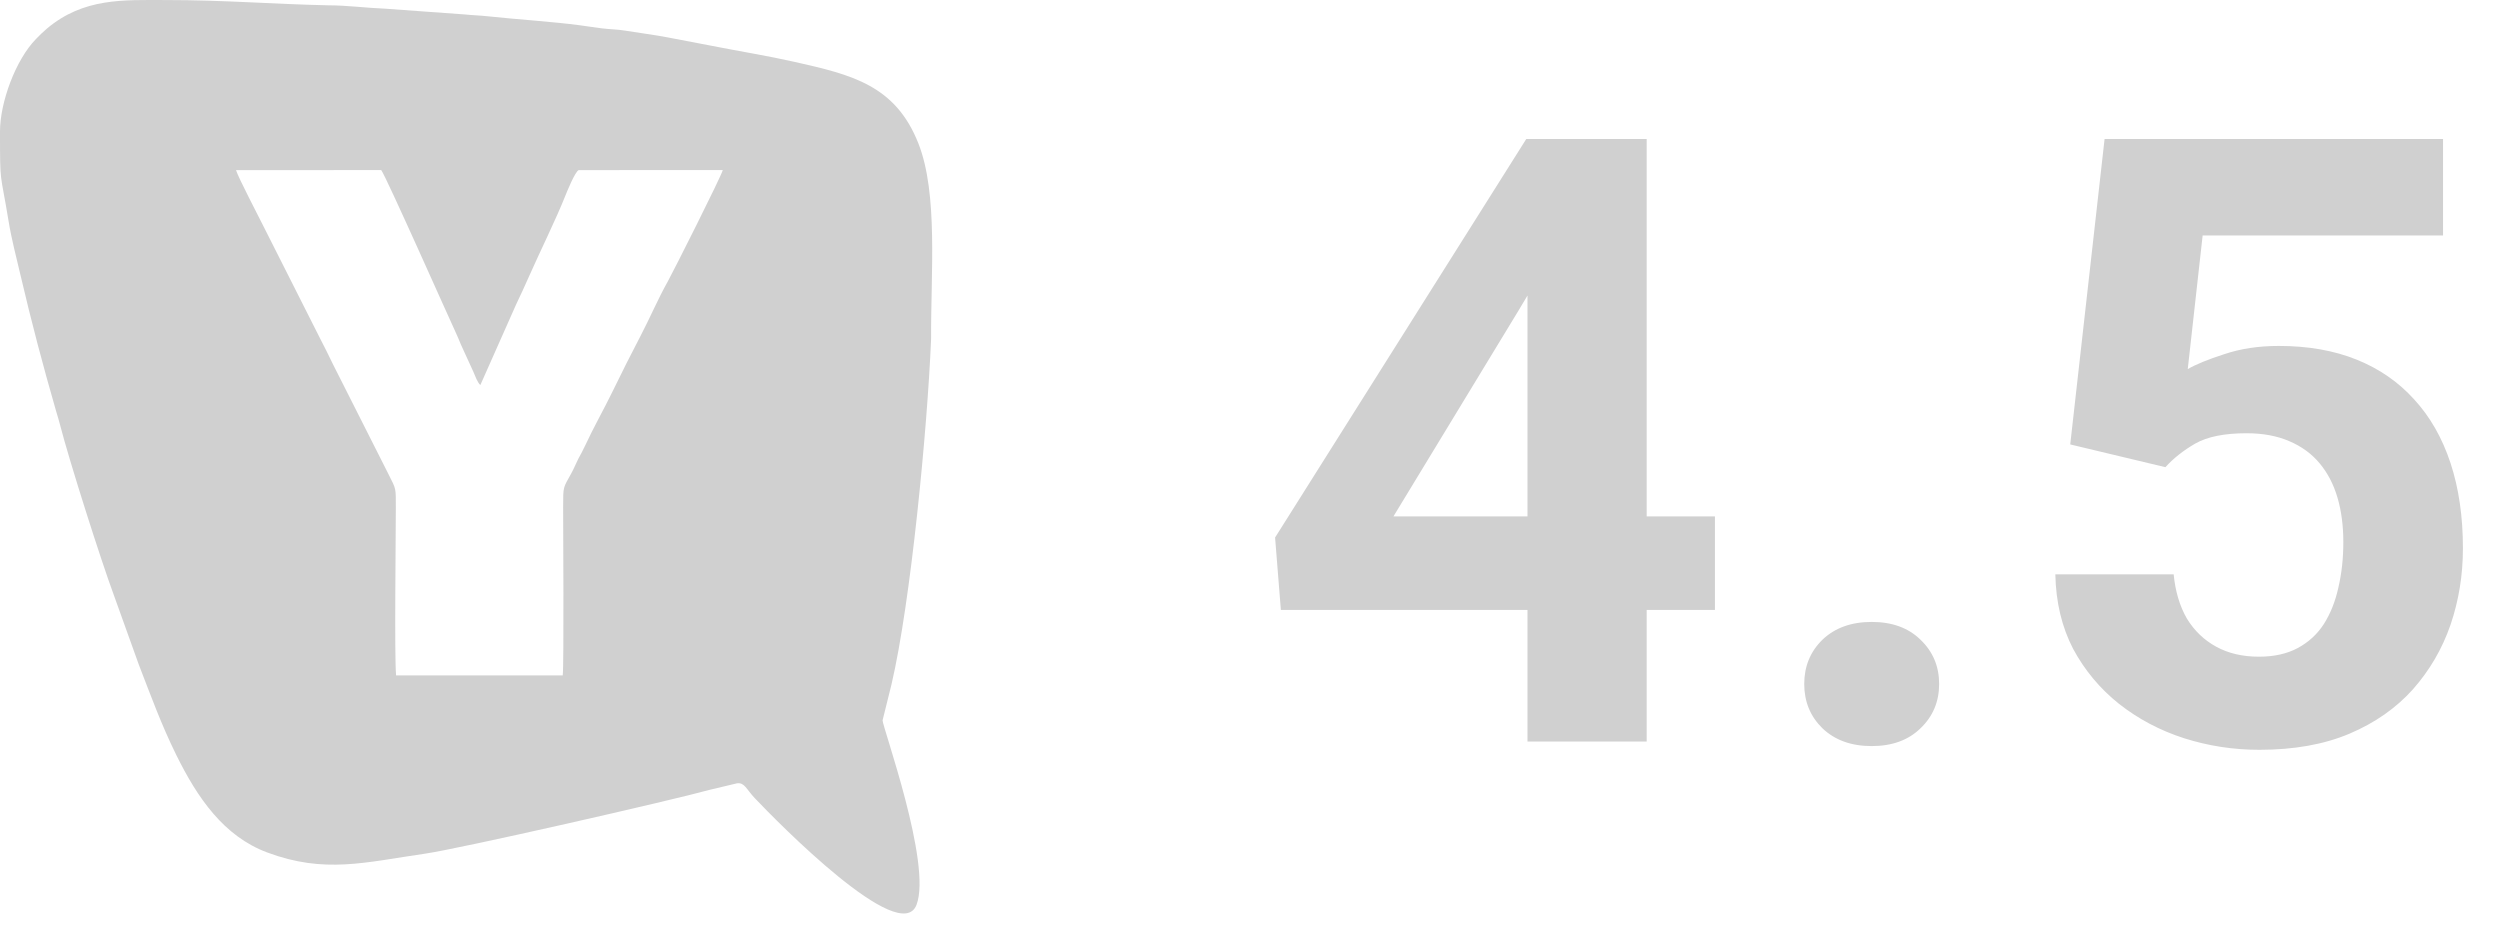
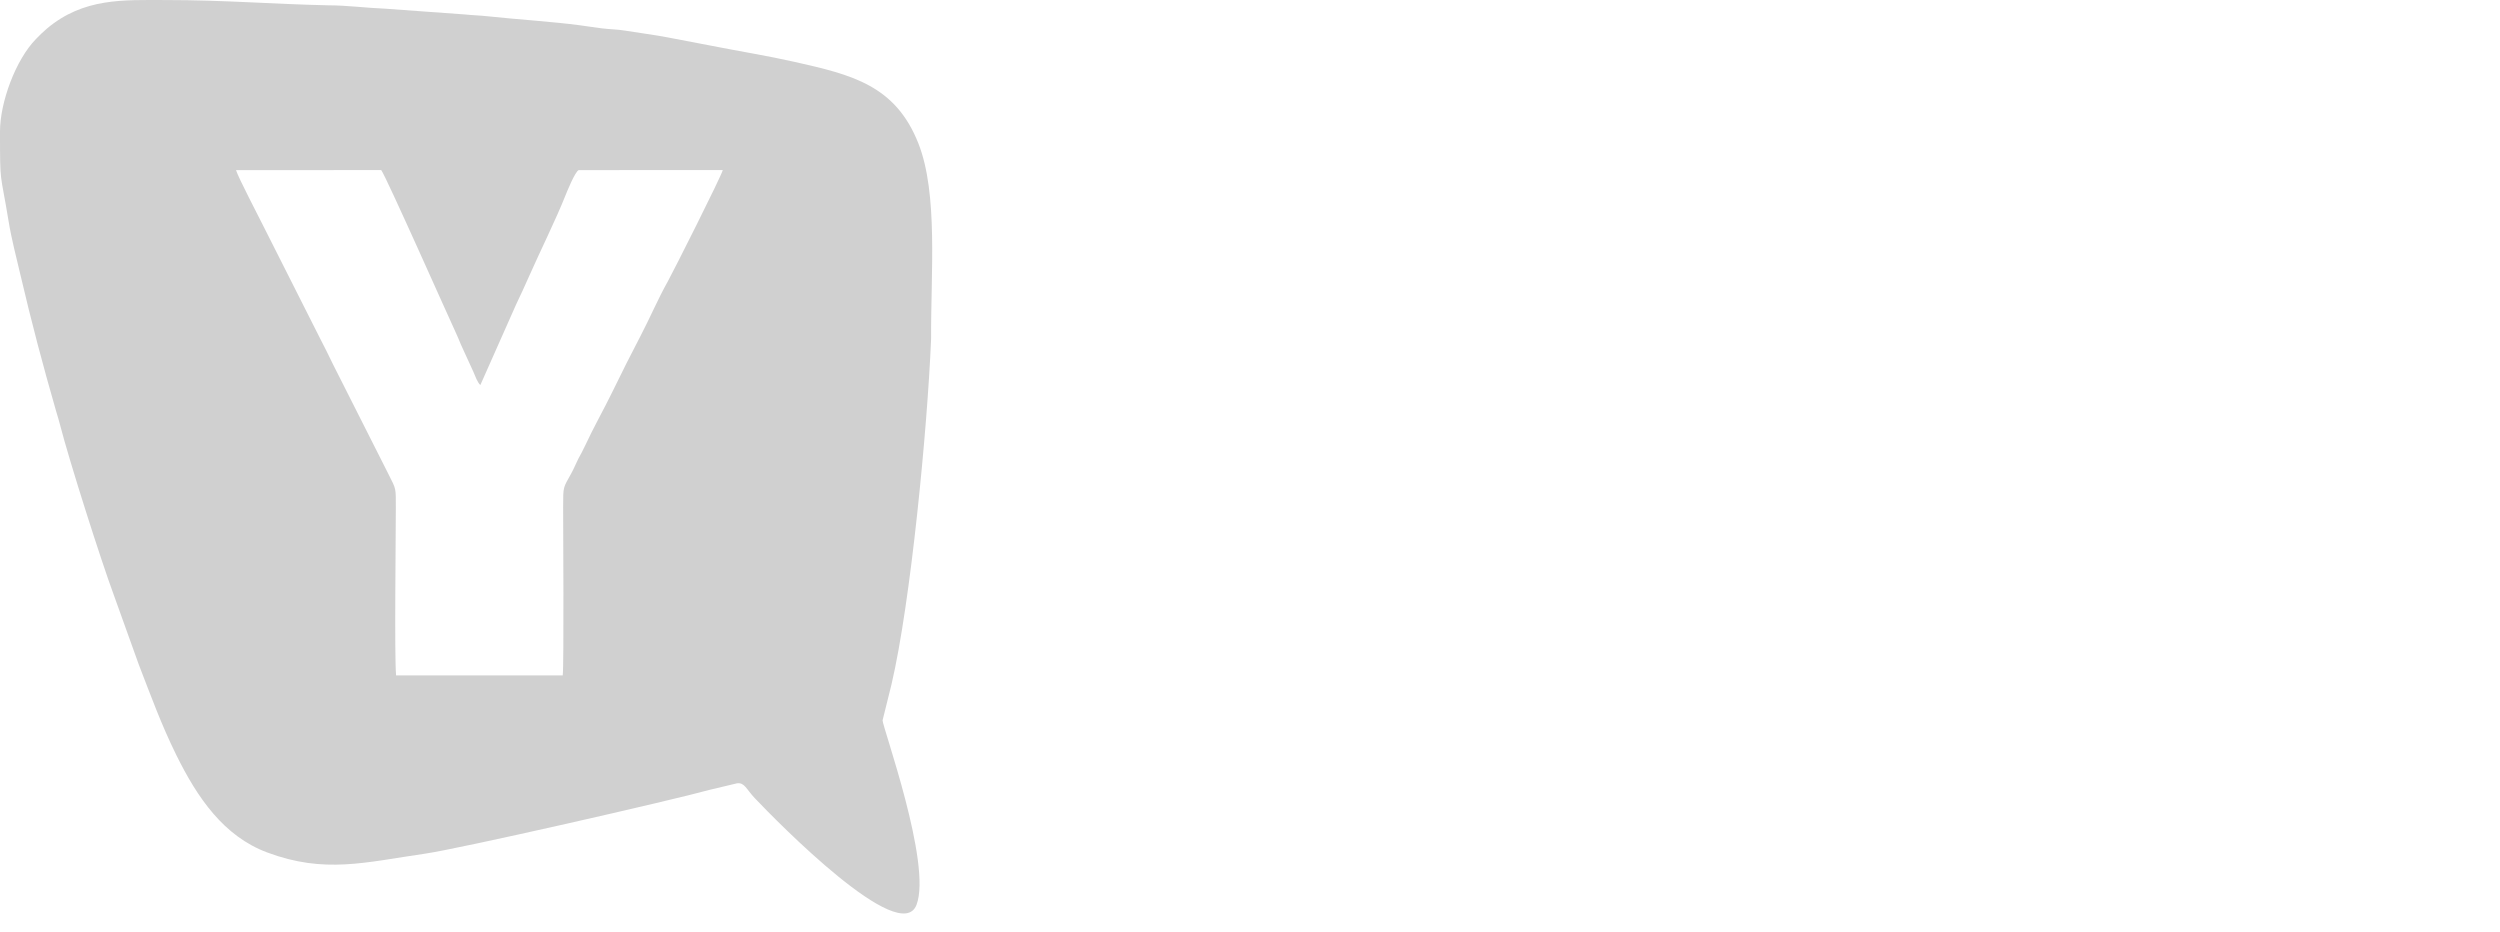
<svg xmlns="http://www.w3.org/2000/svg" width="118" height="44" viewBox="0 0 118 44" fill="none">
-   <path d="M80.945 24.375V28.789H60.457L60.184 25.371L72.039 6.562H76.512L71.668 14.668L65.77 24.375H80.945ZM77.723 6.562V35H72.098V6.562H77.723ZM85.16 32.285C85.16 31.452 85.447 30.755 86.019 30.195C86.606 29.635 87.38 29.355 88.344 29.355C89.307 29.355 90.076 29.635 90.648 30.195C91.234 30.755 91.527 31.452 91.527 32.285C91.527 33.118 91.234 33.815 90.648 34.375C90.076 34.935 89.307 35.215 88.344 35.215C87.38 35.215 86.606 34.935 86.019 34.375C85.447 33.815 85.16 33.118 85.16 32.285ZM102.207 22.051L97.715 20.977L99.336 6.562H115.312V11.113H103.965L103.262 17.422C103.639 17.201 104.212 16.966 104.98 16.719C105.749 16.458 106.608 16.328 107.558 16.328C108.939 16.328 110.163 16.543 111.23 16.973C112.298 17.402 113.203 18.027 113.945 18.848C114.7 19.668 115.273 20.671 115.664 21.855C116.055 23.04 116.25 24.381 116.25 25.879C116.25 27.142 116.055 28.346 115.664 29.492C115.273 30.625 114.681 31.641 113.887 32.539C113.092 33.425 112.096 34.121 110.898 34.629C109.7 35.137 108.281 35.391 106.64 35.391C105.417 35.391 104.232 35.208 103.086 34.844C101.953 34.479 100.931 33.939 100.019 33.223C99.121 32.507 98.398 31.641 97.851 30.625C97.318 29.596 97.038 28.424 97.012 27.109H102.597C102.676 27.917 102.884 28.613 103.222 29.199C103.574 29.772 104.036 30.215 104.609 30.527C105.182 30.84 105.853 30.996 106.621 30.996C107.337 30.996 107.949 30.859 108.457 30.586C108.965 30.312 109.375 29.935 109.687 29.453C110 28.958 110.228 28.385 110.371 27.734C110.527 27.07 110.605 26.354 110.605 25.586C110.605 24.818 110.514 24.121 110.332 23.496C110.15 22.871 109.87 22.331 109.492 21.875C109.114 21.419 108.633 21.068 108.047 20.82C107.474 20.573 106.803 20.449 106.035 20.449C104.993 20.449 104.186 20.612 103.613 20.938C103.053 21.263 102.584 21.634 102.207 22.051Z" fill="#D0D0D0" />
  <path fill-rule="evenodd" clip-rule="evenodd" d="M11.14 8.03L17.994 8.028C18.22 8.319 21.249 15.142 21.486 15.639C21.604 15.884 21.66 16.042 21.749 16.25L22.339 17.541C22.438 17.766 22.524 18.034 22.672 18.175L24.367 14.357C24.567 13.943 24.777 13.483 24.958 13.073C25.451 11.956 26.27 10.287 26.67 9.273C26.73 9.121 27.151 8.071 27.319 8.029L34.115 8.028C34.052 8.306 31.761 12.855 31.522 13.28C31.058 14.106 30.669 15.024 30.231 15.861C29.785 16.713 29.335 17.607 28.913 18.477C28.505 19.318 28.018 20.167 27.615 21.04C27.499 21.292 27.408 21.443 27.294 21.66C27.199 21.843 27.099 22.098 26.971 22.331C26.581 23.046 26.58 22.915 26.58 23.937C26.58 24.576 26.622 31.432 26.561 31.88L18.695 31.88C18.613 30.927 18.683 25.428 18.683 23.997C18.683 23.005 18.706 23.118 18.341 22.39L15.727 17.215C15.512 16.758 15.291 16.334 15.083 15.925L12.45 10.708C12.199 10.199 11.249 8.389 11.14 8.03ZM1.69113e-06 6.209C-0 8.797 0.009 8.023 0.405 10.437C0.542 11.278 0.768 12.136 0.947 12.9C1.503 15.276 2.007 17.177 2.66 19.447C2.726 19.674 2.763 19.774 2.833 20.048C3.277 21.778 4.771 26.462 5.358 28.046L6.556 31.382C7.139 32.888 7.605 34.178 8.313 35.62C9.317 37.66 10.562 39.47 12.609 40.235C15.324 41.251 17.24 40.699 20.038 40.297C21.701 40.059 31.689 37.782 33.508 37.277L34.789 36.972C35.149 36.93 35.217 37.241 35.626 37.673C36.736 38.846 42.492 44.691 43.258 42.711C44.001 40.789 41.644 34.287 41.658 33.999L42.081 32.293C42.989 28.415 43.77 20.226 43.944 16.084L43.948 15.966C43.931 12.92 44.287 9.14 43.345 6.762C42.26 4.022 40.206 3.529 37.519 2.924C36.212 2.629 34.852 2.413 33.533 2.151C32.861 2.018 32.202 1.899 31.541 1.77C30.905 1.646 30.165 1.555 29.507 1.446C29.151 1.386 28.773 1.384 28.415 1.339C28.107 1.301 27.688 1.236 27.369 1.193C26.157 1.028 24.317 0.91 23.025 0.769C22.633 0.726 22.313 0.721 21.924 0.681L18.168 0.409C17.281 0.375 16.376 0.251 15.492 0.251C12.82 0.193 10.625 0.002 7.817 0.002C5.838 0.002 3.953 -0.113 2.213 1.351C2.02 1.515 1.88 1.655 1.704 1.835C0.73 2.829 0 4.841 1.69113e-06 6.209Z" fill="#D0D0D0" />
</svg>